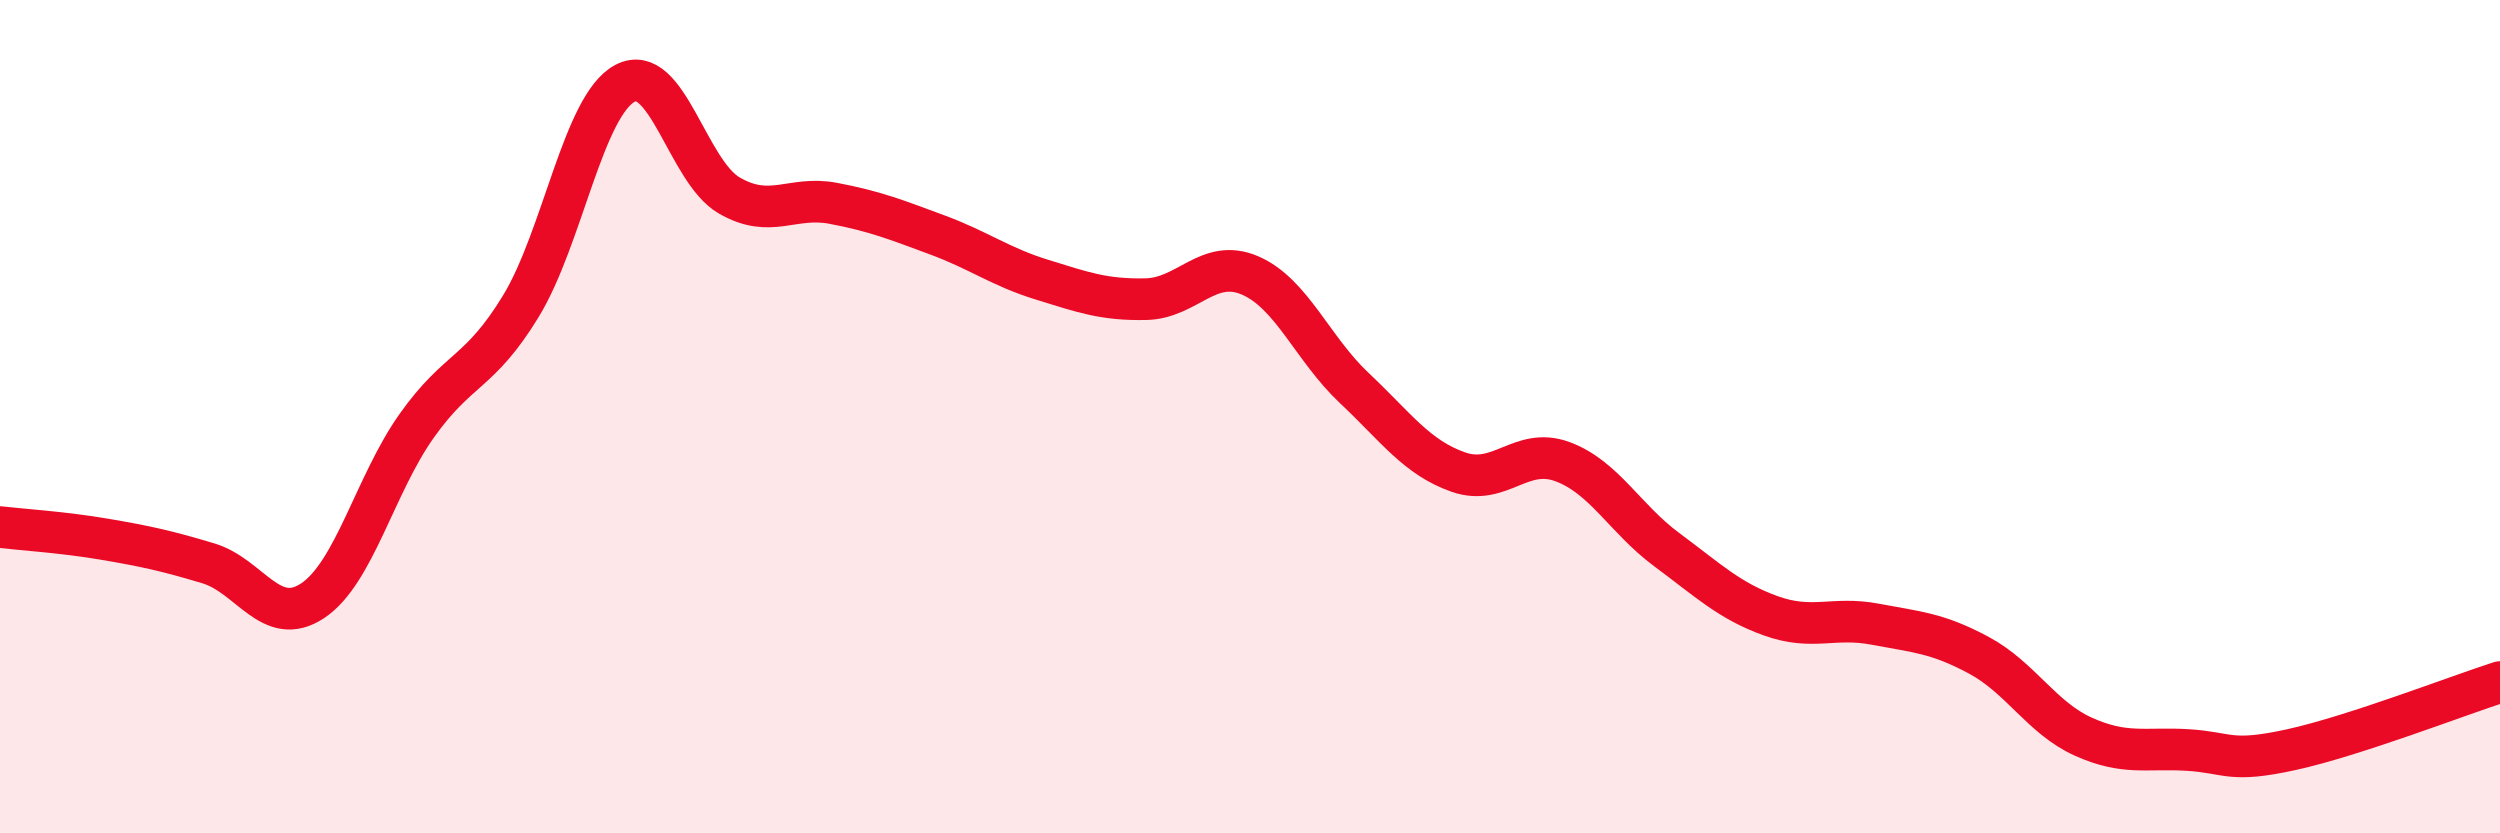
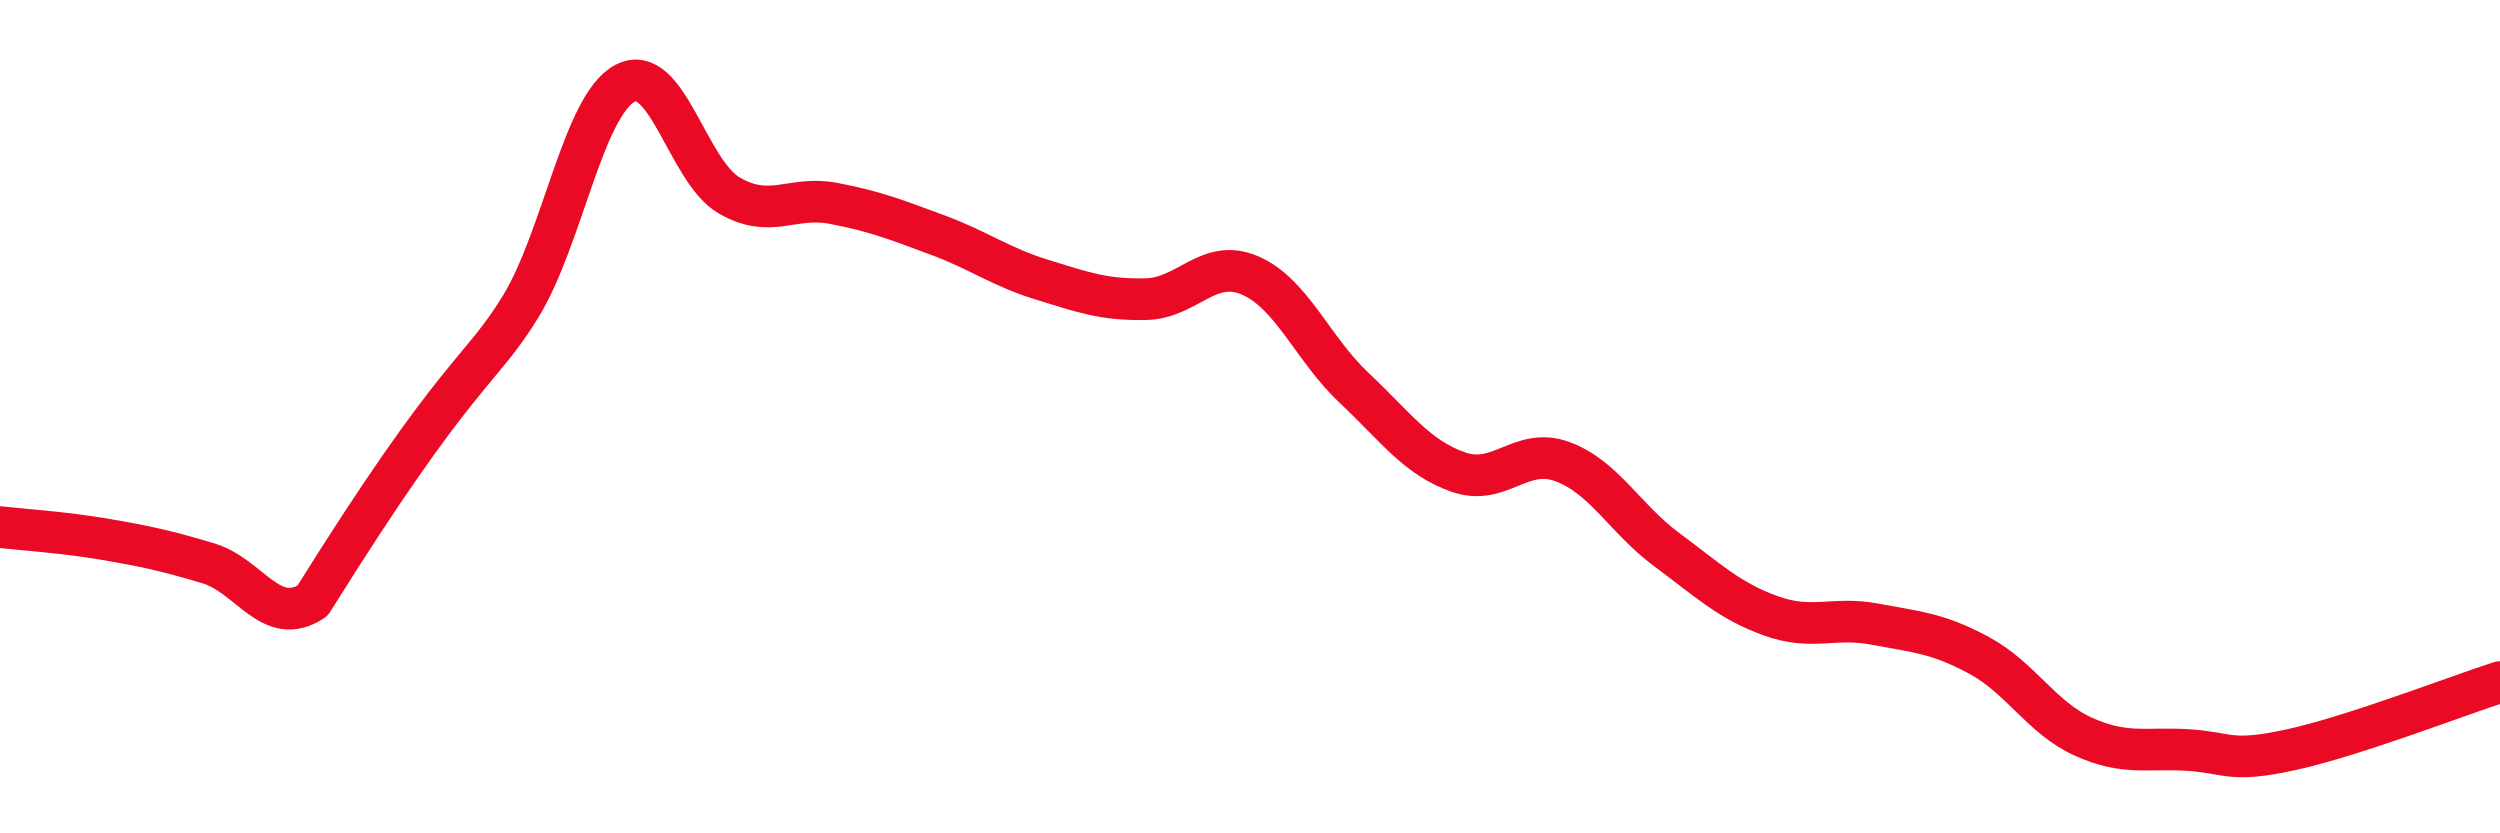
<svg xmlns="http://www.w3.org/2000/svg" width="60" height="20" viewBox="0 0 60 20">
-   <path d="M 0,12.65 C 0.5,12.71 1.5,12.77 2.5,12.94 C 3.5,13.11 4,13.22 5,13.52 C 6,13.82 6.5,15.08 7.5,14.42 C 8.5,13.76 9,11.63 10,10.22 C 11,8.81 11.5,8.99 12.5,7.35 C 13.5,5.71 14,2.53 15,2 C 16,1.47 16.5,4.11 17.5,4.69 C 18.5,5.27 19,4.69 20,4.88 C 21,5.07 21.5,5.27 22.5,5.64 C 23.5,6.01 24,6.4 25,6.71 C 26,7.02 26.5,7.2 27.5,7.18 C 28.5,7.16 29,6.18 30,6.61 C 31,7.04 31.5,8.37 32.5,9.31 C 33.5,10.25 34,10.98 35,11.33 C 36,11.68 36.5,10.71 37.5,11.08 C 38.5,11.45 39,12.45 40,13.19 C 41,13.93 41.5,14.42 42.5,14.78 C 43.5,15.14 44,14.79 45,14.98 C 46,15.17 46.5,15.19 47.5,15.73 C 48.5,16.27 49,17.23 50,17.68 C 51,18.13 51.5,17.94 52.5,18 C 53.5,18.06 53.5,18.32 55,17.99 C 56.5,17.66 59,16.69 60,16.37L60 20L0 20Z" fill="#EB0A25" opacity="0.1" stroke-linecap="round" stroke-linejoin="round" />
-   <path d="M 0,12.65 C 0.5,12.71 1.5,12.77 2.5,12.94 C 3.5,13.11 4,13.22 5,13.52 C 6,13.82 6.5,15.08 7.5,14.42 C 8.5,13.76 9,11.63 10,10.22 C 11,8.81 11.5,8.99 12.5,7.35 C 13.5,5.71 14,2.53 15,2 C 16,1.47 16.5,4.11 17.5,4.69 C 18.5,5.27 19,4.69 20,4.88 C 21,5.07 21.5,5.27 22.5,5.64 C 23.5,6.01 24,6.4 25,6.71 C 26,7.02 26.5,7.2 27.5,7.18 C 28.5,7.16 29,6.18 30,6.61 C 31,7.04 31.5,8.37 32.5,9.31 C 33.5,10.25 34,10.98 35,11.33 C 36,11.68 36.5,10.71 37.5,11.08 C 38.5,11.45 39,12.45 40,13.19 C 41,13.93 41.5,14.42 42.5,14.78 C 43.5,15.14 44,14.79 45,14.98 C 46,15.17 46.5,15.19 47.5,15.73 C 48.5,16.27 49,17.23 50,17.68 C 51,18.13 51.5,17.94 52.5,18 C 53.5,18.06 53.5,18.32 55,17.99 C 56.5,17.66 59,16.69 60,16.37" stroke="#EB0A25" stroke-width="1" fill="none" stroke-linecap="round" stroke-linejoin="round" />
+   <path d="M 0,12.65 C 0.5,12.71 1.5,12.77 2.5,12.94 C 3.5,13.11 4,13.22 5,13.52 C 6,13.82 6.5,15.08 7.5,14.42 C 11,8.81 11.5,8.99 12.5,7.35 C 13.5,5.71 14,2.53 15,2 C 16,1.47 16.5,4.11 17.5,4.69 C 18.5,5.27 19,4.69 20,4.88 C 21,5.07 21.5,5.27 22.5,5.64 C 23.5,6.01 24,6.4 25,6.71 C 26,7.02 26.5,7.2 27.5,7.18 C 28.5,7.16 29,6.18 30,6.61 C 31,7.04 31.5,8.37 32.5,9.31 C 33.5,10.25 34,10.98 35,11.33 C 36,11.68 36.5,10.71 37.5,11.08 C 38.5,11.45 39,12.45 40,13.19 C 41,13.93 41.5,14.42 42.5,14.78 C 43.5,15.14 44,14.79 45,14.98 C 46,15.17 46.5,15.19 47.5,15.73 C 48.5,16.27 49,17.23 50,17.68 C 51,18.13 51.5,17.94 52.5,18 C 53.5,18.06 53.5,18.32 55,17.99 C 56.5,17.66 59,16.69 60,16.37" stroke="#EB0A25" stroke-width="1" fill="none" stroke-linecap="round" stroke-linejoin="round" />
</svg>